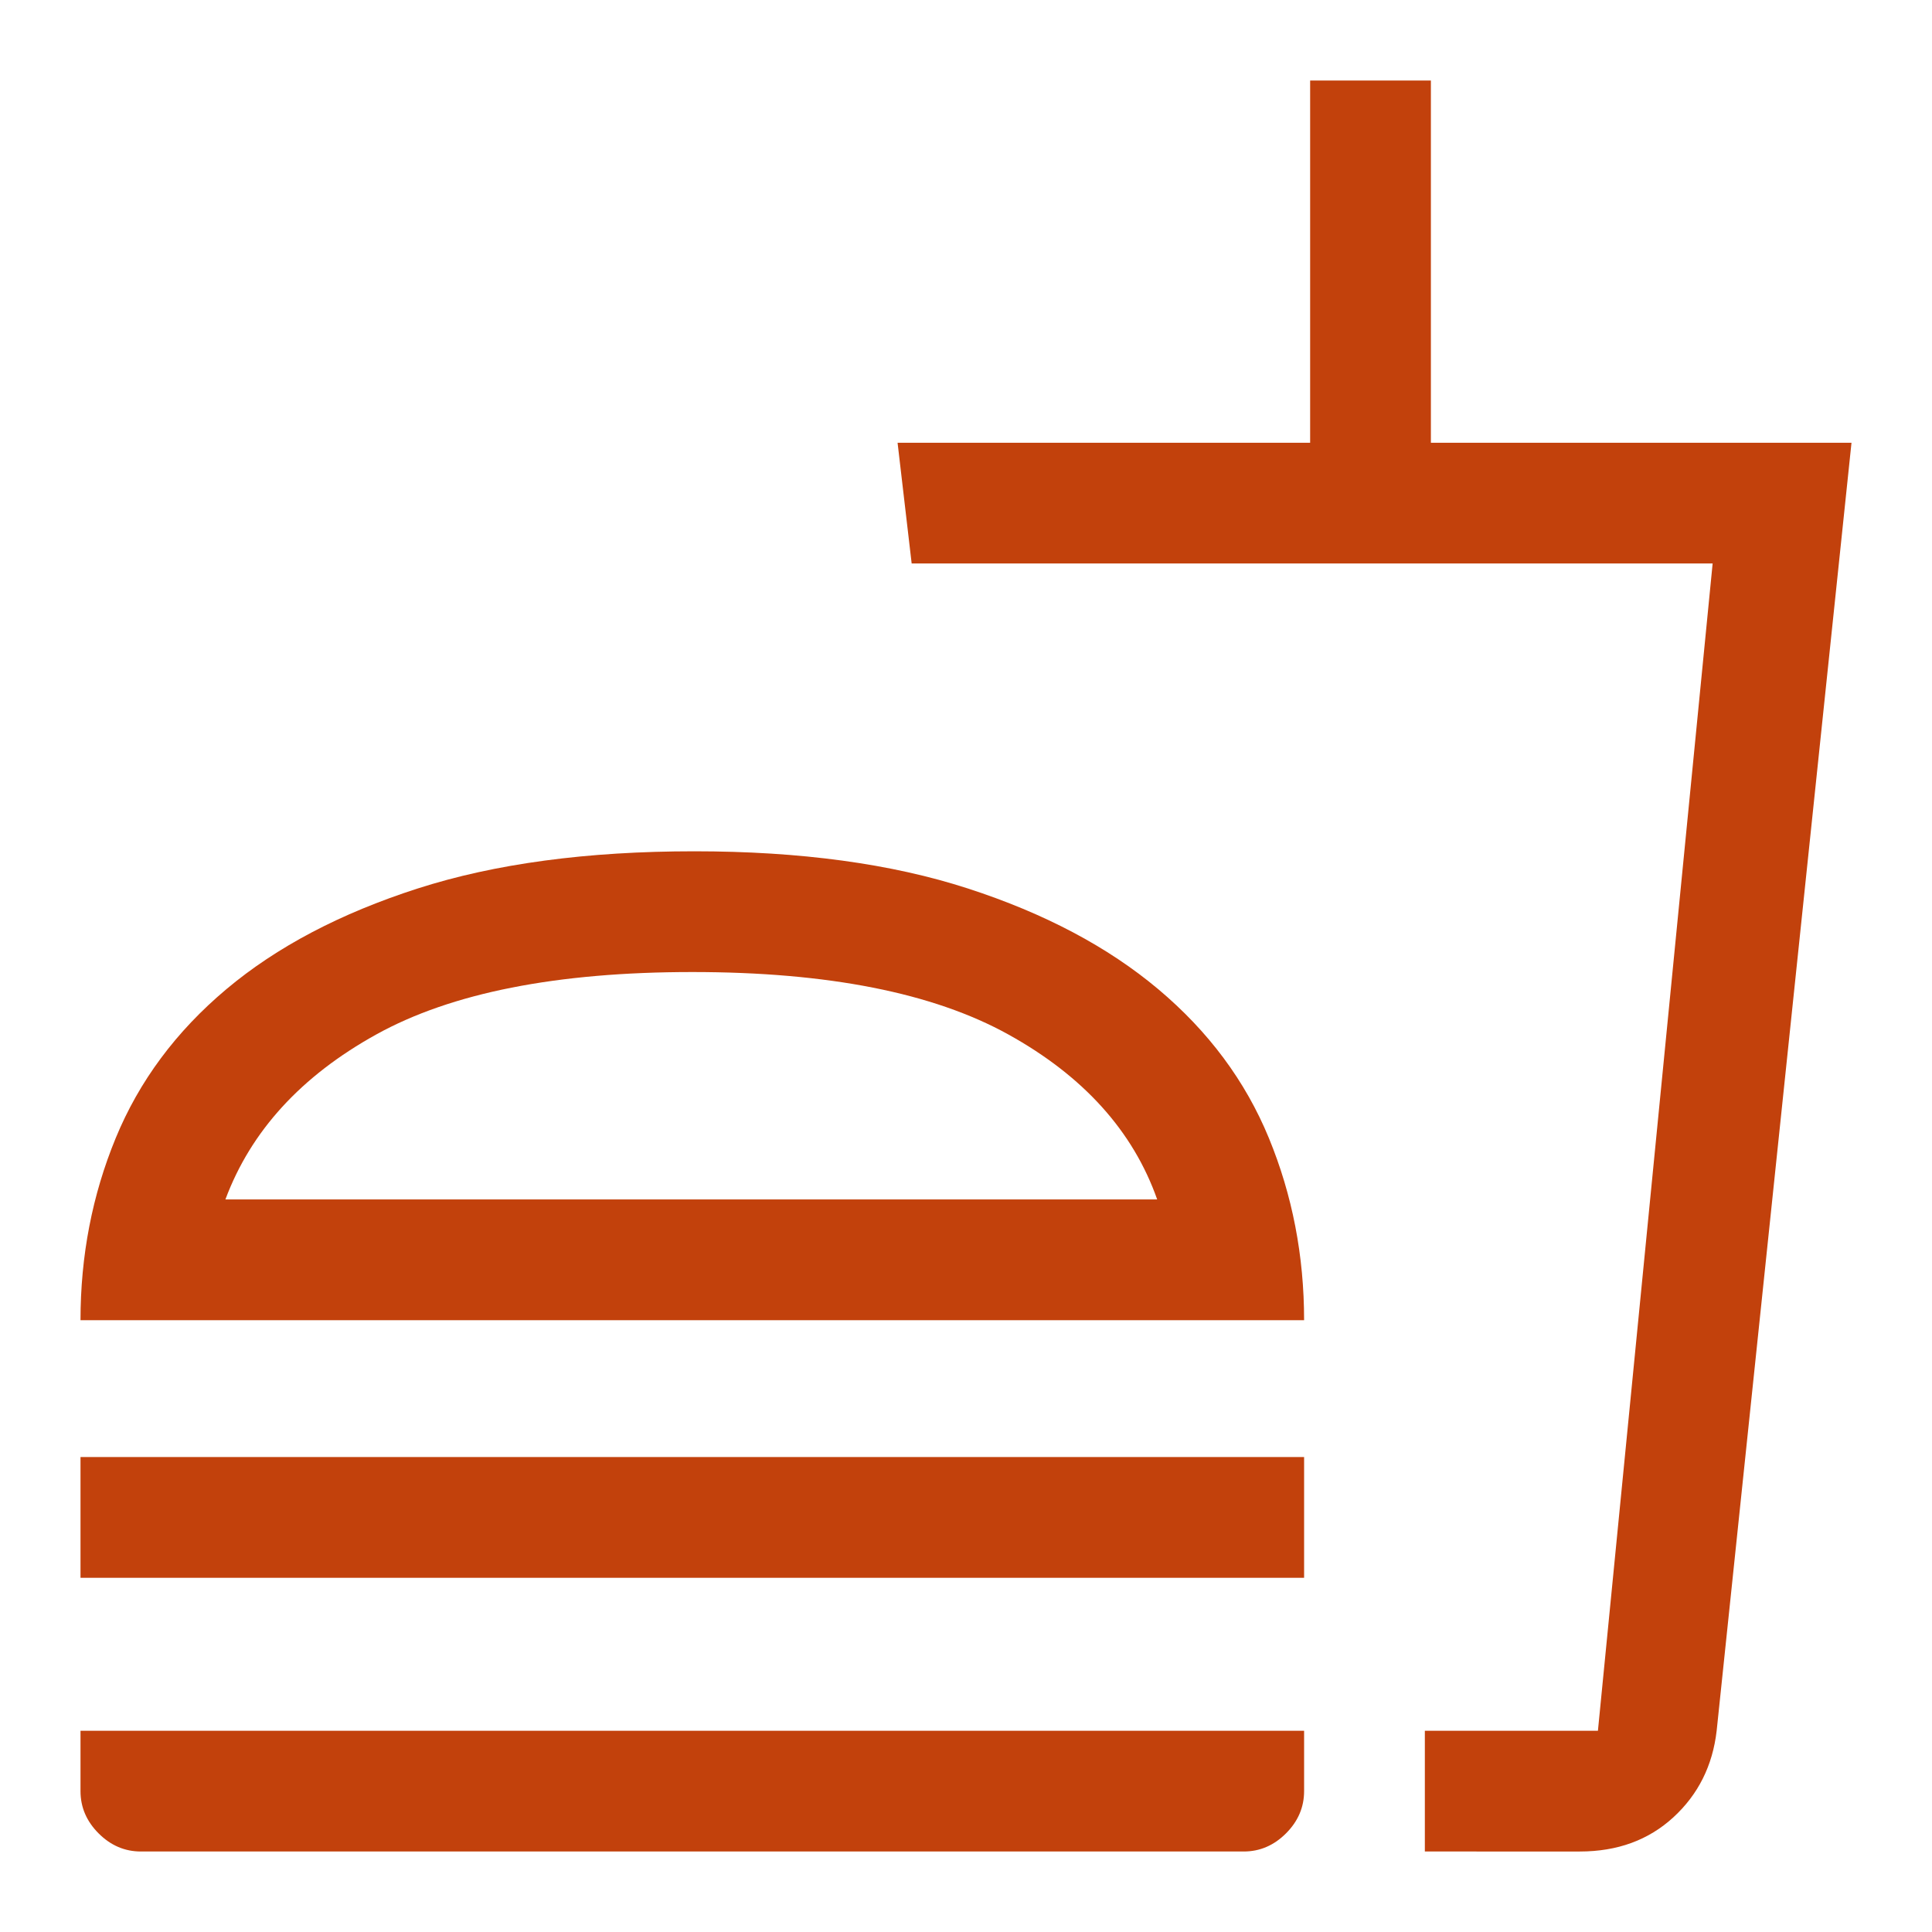
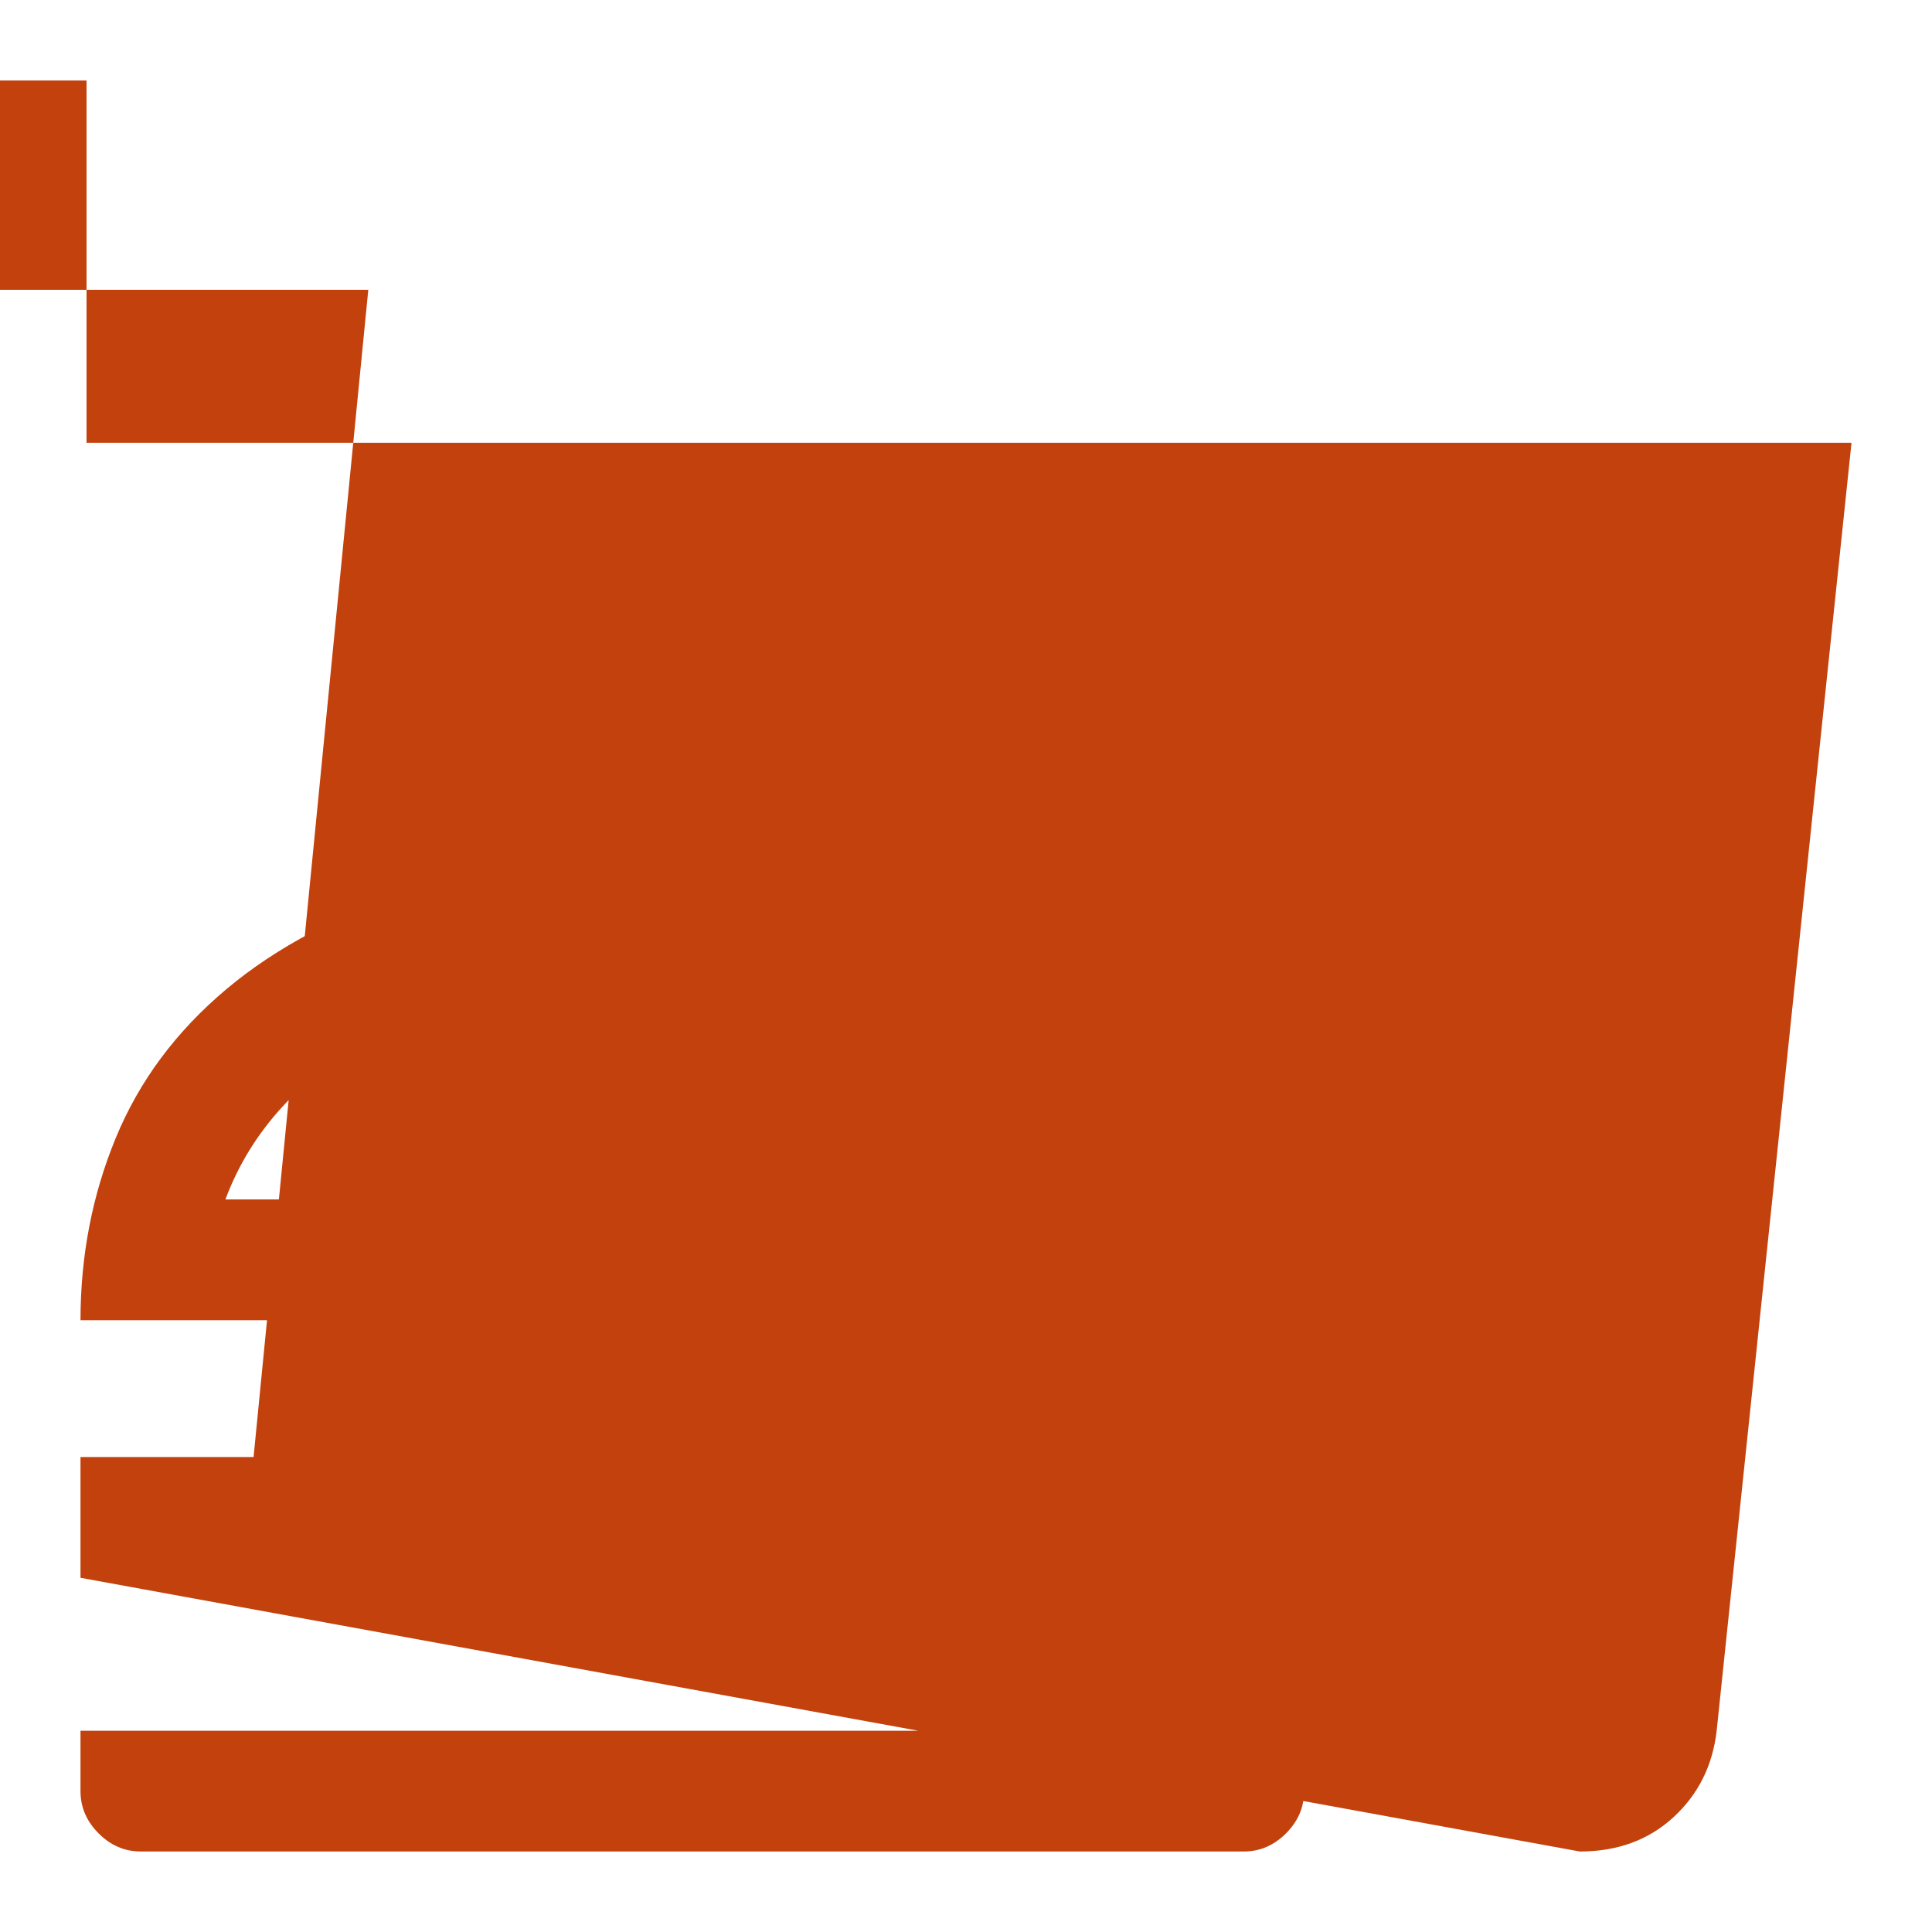
<svg xmlns="http://www.w3.org/2000/svg" fill="#c2410c" height="48" width="48">
-   <path d="M28.75 29.8q-.9-2.55-3.7-4.1-2.8-1.55-7.85-1.55T9.35 25.7q-2.8 1.55-3.75 4.1ZM2 32.8q0-2.4.875-4.525.875-2.125 2.75-3.7 1.875-1.575 4.75-2.5t6.875-.925q3.95 0 6.8.925 2.85.925 4.725 2.5 1.875 1.575 2.75 3.7T32.4 32.8Zm0 6.4v-3h30.4v3ZM35.4 46v-3h4.3l2.85-29h-19.9l-.35-3h10.25V2h3v9H46l-3.35 32q-.15 1.3-1.075 2.15-.925.85-2.325.85Zm0-3h4.3-4.3ZM3.5 46q-.6 0-1.05-.45Q2 45.1 2 44.5V43h30.4v1.5q0 .6-.45 1.05-.45.45-1.05.45Zm13.7-16.2Z" />
+   <path d="M28.75 29.8q-.9-2.55-3.7-4.1-2.8-1.55-7.85-1.55T9.35 25.7q-2.8 1.55-3.75 4.1ZM2 32.8q0-2.4.875-4.525.875-2.125 2.75-3.7 1.875-1.575 4.75-2.5t6.875-.925q3.95 0 6.8.925 2.85.925 4.725 2.5 1.875 1.575 2.75 3.7T32.4 32.8Zm0 6.4v-3h30.4v3Zv-3h4.3l2.85-29h-19.9l-.35-3h10.25V2h3v9H46l-3.35 32q-.15 1.3-1.075 2.15-.925.85-2.325.85Zm0-3h4.3-4.3ZM3.5 46q-.6 0-1.05-.45Q2 45.1 2 44.5V43h30.4v1.5q0 .6-.45 1.05-.45.45-1.05.45Zm13.7-16.2Z" />
</svg>